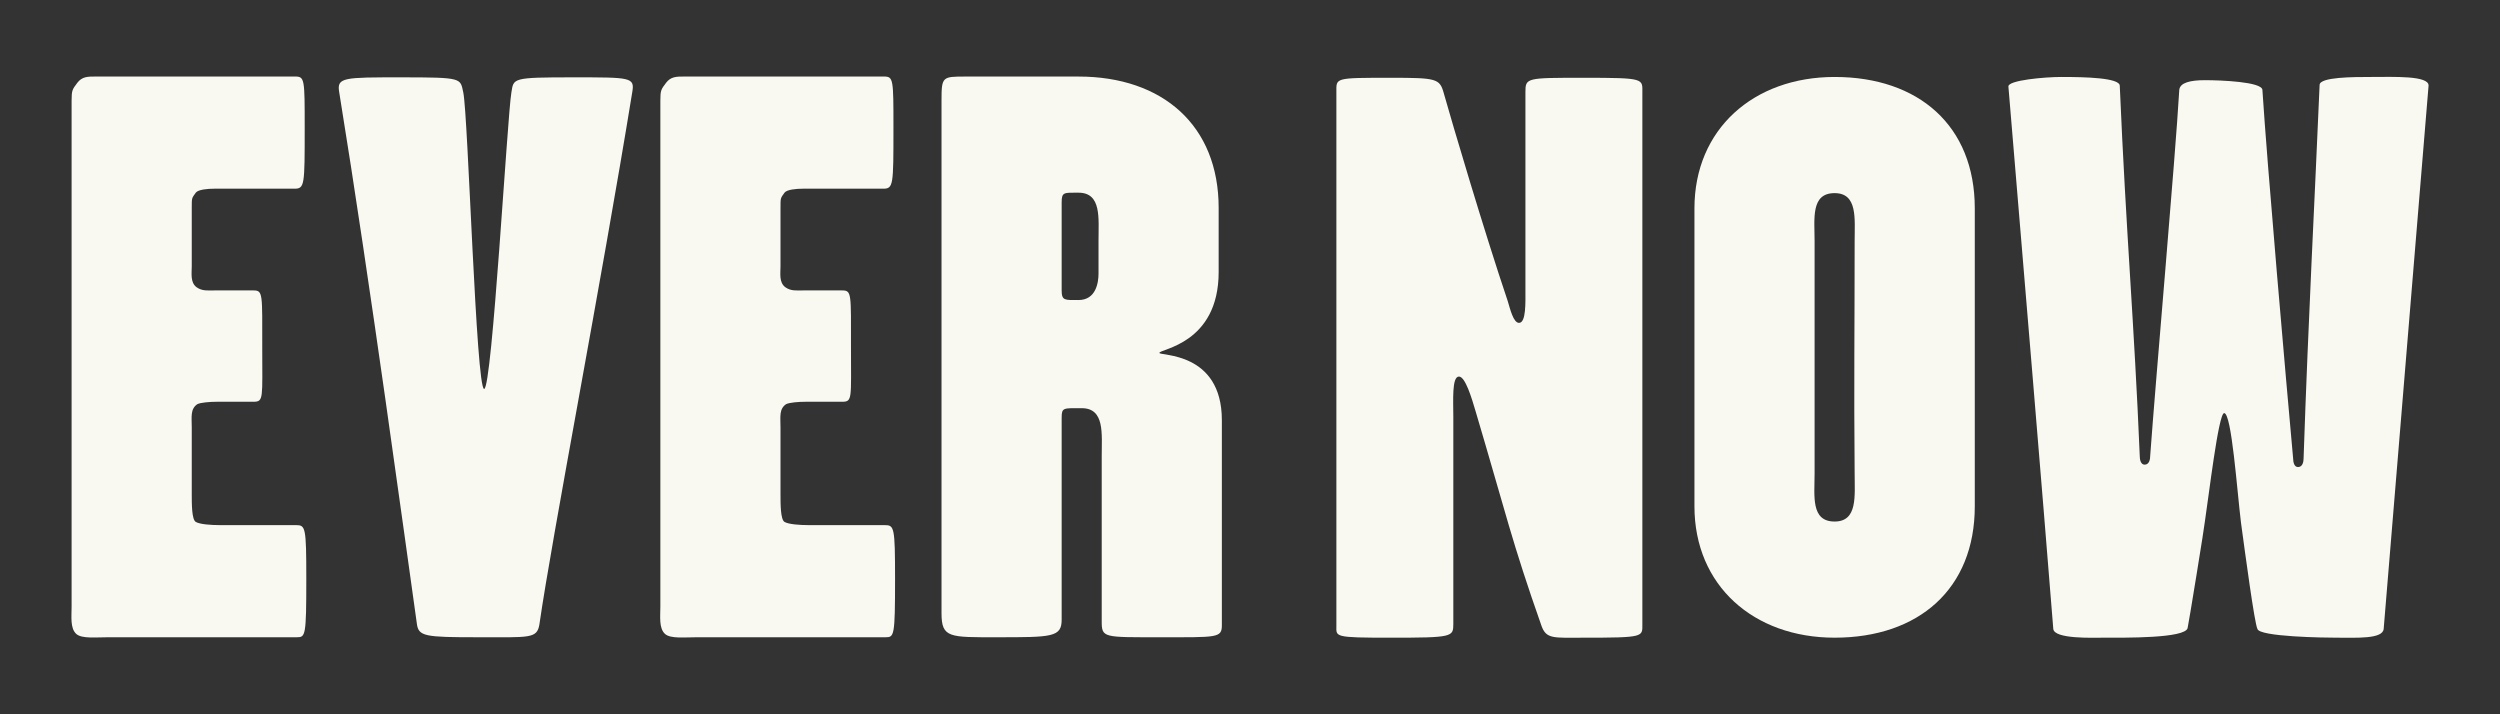
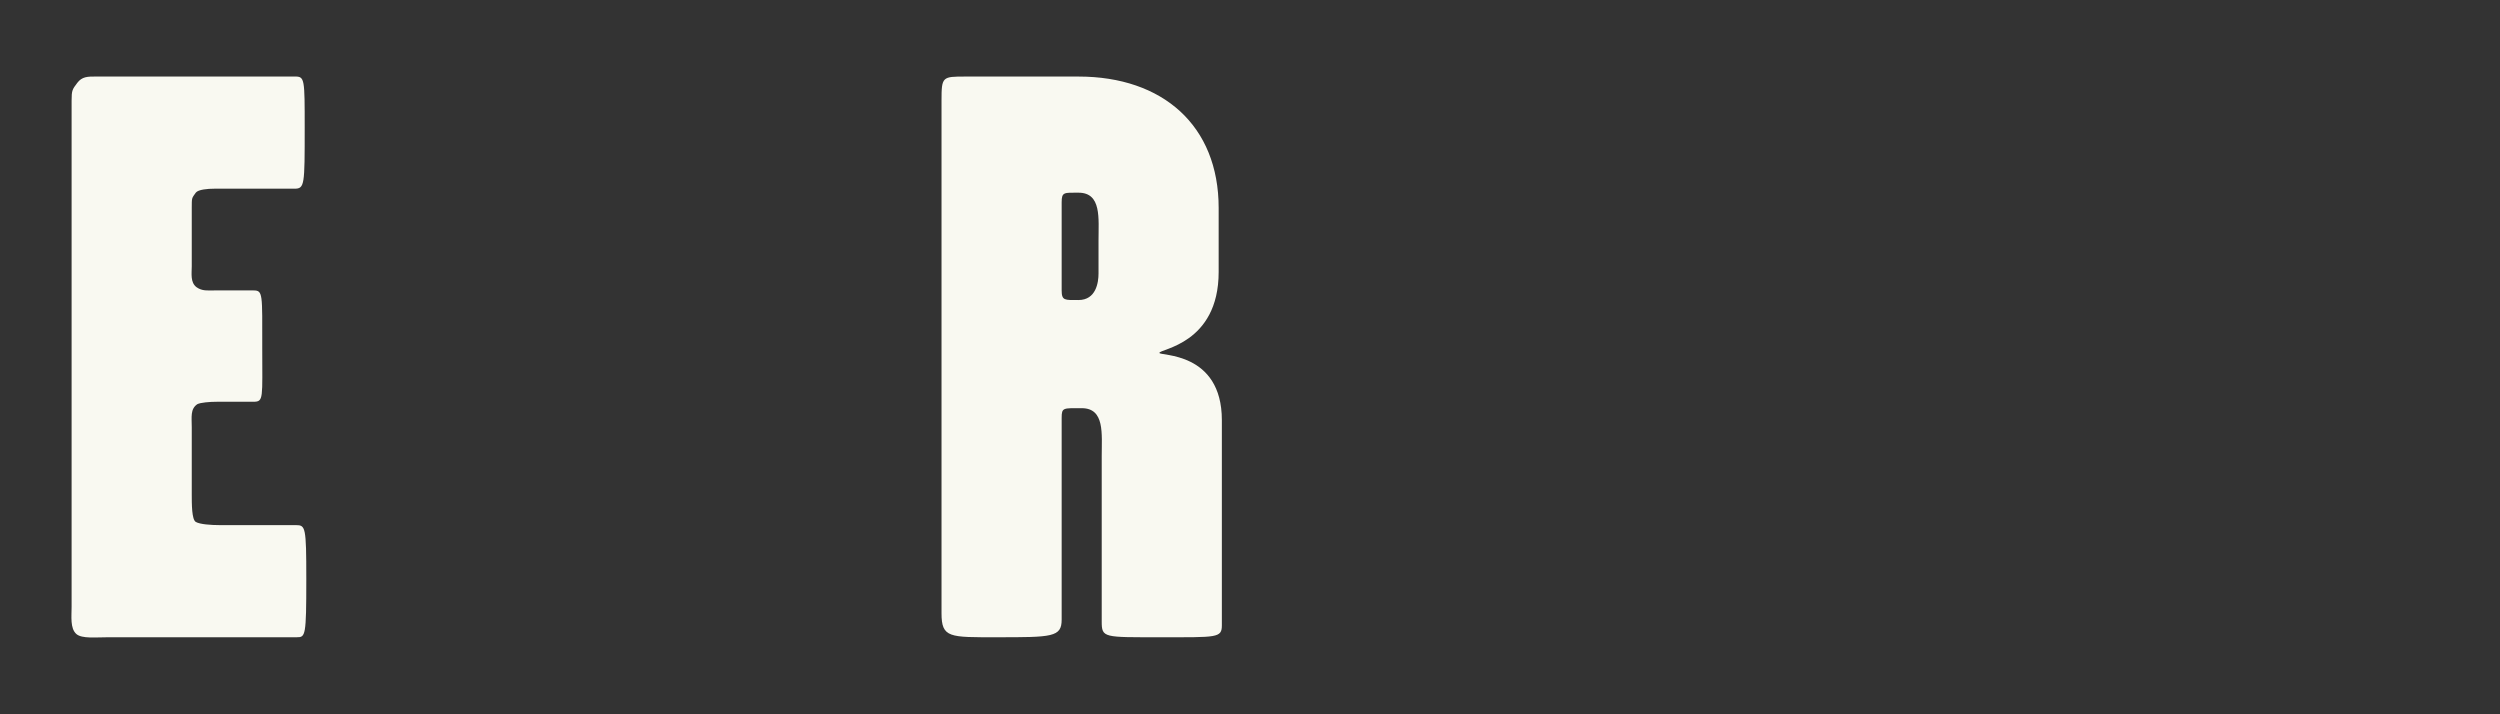
<svg xmlns="http://www.w3.org/2000/svg" width="140" height="40" viewBox="0 0 140 40" fill="none">
  <rect x="0" y="0" width="140" height="40" fill="#333333" stroke="none" />
  <g clip-path="url(#clip0_4300_32744)">
    <path d="M16.57 29.407H12.309C11.815 29.407 11.187 29.362 10.963 29.227C10.738 29.092 10.738 28.24 10.738 27.657V23.934C10.738 23.351 10.649 22.902 11.052 22.633C11.232 22.543 11.726 22.498 12.174 22.498H14.193C14.775 22.498 14.686 22.319 14.686 19.448C14.686 16.443 14.73 16.264 14.193 16.264H11.995C11.636 16.264 11.322 16.308 11.007 16.084C10.649 15.815 10.738 15.321 10.738 14.918V11.643C10.738 11.06 10.738 11.105 10.963 10.791C11.097 10.611 11.636 10.567 11.995 10.567H16.48C17.063 10.567 17.063 10.387 17.063 7.158C17.063 4.421 17.063 4.286 16.525 4.286H5.355C4.908 4.286 4.593 4.286 4.324 4.645C4.055 5.004 4.01 5.049 4.01 5.633V33.981C4.01 34.52 3.92 35.193 4.279 35.507C4.593 35.776 5.355 35.686 6.074 35.686H16.614C17.108 35.686 17.153 35.641 17.153 32.412C17.153 29.496 17.108 29.407 16.57 29.407Z" fill="#F9F9F1" />
-     <path d="M32.135 4.331C28.637 4.331 28.771 4.376 28.637 5.184C28.412 6.484 27.559 21.781 27.112 21.781C26.663 21.781 26.214 6.484 25.945 5.184C25.765 4.376 25.945 4.331 22.446 4.331C19.262 4.331 18.858 4.331 18.992 5.139C20.742 15.904 22.715 30.483 23.344 34.924C23.433 35.641 23.791 35.686 26.753 35.686C29.668 35.686 30.072 35.776 30.206 34.969C30.924 29.99 33.66 15.904 35.41 5.139C35.544 4.331 35.32 4.331 32.135 4.331Z" fill="#F9F9F1" />
-     <path d="M49.539 29.407H45.279C44.785 29.407 44.157 29.362 43.932 29.227C43.708 29.092 43.708 28.24 43.708 27.657V23.934C43.708 23.351 43.619 22.902 44.022 22.633C44.201 22.543 44.695 22.498 45.144 22.498H47.163C47.745 22.498 47.655 22.319 47.655 19.448C47.655 16.443 47.7 16.264 47.163 16.264H44.964C44.605 16.264 44.291 16.308 43.977 16.084C43.619 15.815 43.708 15.321 43.708 14.918V11.643C43.708 11.06 43.708 11.105 43.932 10.791C44.067 10.611 44.605 10.567 44.964 10.567H49.45C50.033 10.567 50.033 10.387 50.033 7.158C50.033 4.421 50.033 4.286 49.495 4.286H38.325C37.877 4.286 37.563 4.286 37.294 4.645C37.025 5.004 36.98 5.049 36.98 5.633V33.981C36.98 34.52 36.89 35.193 37.249 35.507C37.563 35.776 38.325 35.686 39.043 35.686H49.584C50.078 35.686 50.123 35.641 50.123 32.412C50.123 29.496 50.078 29.407 49.539 29.407Z" fill="#F9F9F1" />
-     <path d="M61.517 13.482V15.321C61.517 15.814 61.382 16.802 60.395 16.802C59.633 16.802 59.453 16.846 59.453 16.263V11.329C59.453 10.746 59.588 10.79 60.395 10.79C61.696 10.79 61.517 12.226 61.517 13.482ZM64.926 19.762C64.926 19.538 68.245 19.269 68.245 15.232V11.643C68.245 7.023 65.105 4.287 60.395 4.287H54.07C52.77 4.287 52.725 4.287 52.725 5.632V34.34C52.725 35.731 53.173 35.686 55.82 35.686C58.915 35.686 59.453 35.686 59.453 34.699V23.395C59.453 22.813 59.543 22.858 60.574 22.858C61.876 22.858 61.696 24.293 61.696 25.548V34.789C61.696 35.731 61.786 35.686 65.015 35.686C68.155 35.686 68.424 35.731 68.424 35.013V23.53C68.424 19.672 64.926 19.941 64.926 19.762Z" fill="#F9F9F1" />
-     <path d="M88.653 4.356C85.469 4.356 85.424 4.356 85.424 5.162V16.242C85.424 16.915 85.469 18.081 85.065 18.081C84.751 18.081 84.571 17.319 84.436 16.87C83.091 12.878 81.342 6.957 80.848 5.207C80.624 4.401 80.444 4.356 77.888 4.356C74.702 4.356 74.837 4.356 74.837 5.162V35.037C74.837 35.666 74.657 35.711 77.888 35.711C81.342 35.711 81.386 35.666 81.386 34.947V23.329C81.386 22.433 81.297 21.087 81.701 21.087C82.059 21.087 82.418 22.298 82.642 23.06C84.347 28.802 84.661 30.327 86.32 35.037C86.59 35.799 86.993 35.711 88.653 35.711C92.107 35.711 91.972 35.666 91.972 34.947V5.207C91.972 4.401 92.152 4.356 88.653 4.356Z" fill="#F9F9F1" />
-     <path d="M103.86 26.515C103.86 27.77 104.039 29.206 102.738 29.206C101.392 29.206 101.617 27.77 101.617 26.515V13.506C101.617 12.25 101.392 10.815 102.738 10.815C104.039 10.815 103.86 12.25 103.86 13.506C103.86 18.575 103.815 21.446 103.86 26.515ZM102.738 4.31C98.208 4.31 94.889 7.227 94.889 11.667V28.354C94.889 32.795 98.208 35.71 102.738 35.71C107.448 35.71 110.588 32.974 110.588 28.354V11.667C110.588 7.047 107.448 4.31 102.738 4.31Z" fill="#F9F9F1" />
-     <path d="M132.814 4.31C131.782 4.31 129.898 4.31 129.898 4.759C129.629 11.128 129.27 17.723 129.001 25.663C129.001 25.842 128.956 26.155 128.687 26.155C128.462 26.155 128.418 25.842 128.418 25.707C128.014 21.266 126.963 9.245 126.694 5.028C126.649 4.58 124.372 4.49 123.475 4.49C122.667 4.49 122.085 4.624 122.04 5.028C121.816 8.886 120.725 21.177 120.411 25.528C120.411 25.707 120.366 26.021 120.097 26.021C119.873 26.021 119.828 25.707 119.828 25.573C119.514 18.037 119.066 13.147 118.707 4.804C118.707 4.355 116.778 4.31 115.433 4.31C114.535 4.31 112.427 4.49 112.471 4.849C113.414 16.153 114.355 27.322 114.984 35.216C115.029 35.8 117.227 35.71 117.809 35.71C118.976 35.71 122.371 35.755 122.506 35.171C122.526 35.175 123.495 29.209 123.473 29.206C123.689 27.805 124.235 23.134 124.553 23.134C124.971 23.134 125.273 27.454 125.493 29.251C125.74 31.07 126.254 34.911 126.415 35.216C126.505 35.665 130.212 35.71 130.795 35.71C131.961 35.71 133.441 35.8 133.486 35.216C134.159 27.008 135.415 11.846 135.999 4.804C136.043 4.221 134.025 4.31 132.814 4.31Z" fill="#F9F9F1" />
+     <path d="M61.517 13.482V15.321C61.517 15.814 61.382 16.802 60.395 16.802C59.633 16.802 59.453 16.846 59.453 16.263V11.329C59.453 10.746 59.588 10.79 60.395 10.79C61.696 10.79 61.517 12.226 61.517 13.482M64.926 19.762C64.926 19.538 68.245 19.269 68.245 15.232V11.643C68.245 7.023 65.105 4.287 60.395 4.287H54.07C52.77 4.287 52.725 4.287 52.725 5.632V34.34C52.725 35.731 53.173 35.686 55.82 35.686C58.915 35.686 59.453 35.686 59.453 34.699V23.395C59.453 22.813 59.543 22.858 60.574 22.858C61.876 22.858 61.696 24.293 61.696 25.548V34.789C61.696 35.731 61.786 35.686 65.015 35.686C68.155 35.686 68.424 35.731 68.424 35.013V23.53C68.424 19.672 64.926 19.941 64.926 19.762Z" fill="#F9F9F1" />
  </g>
  <defs>
    <clipPath id="clip0_4300_32744">
      <rect width="132" height="31.43" fill="white" transform="translate(4 4.285)" />
    </clipPath>
  </defs>
</svg>